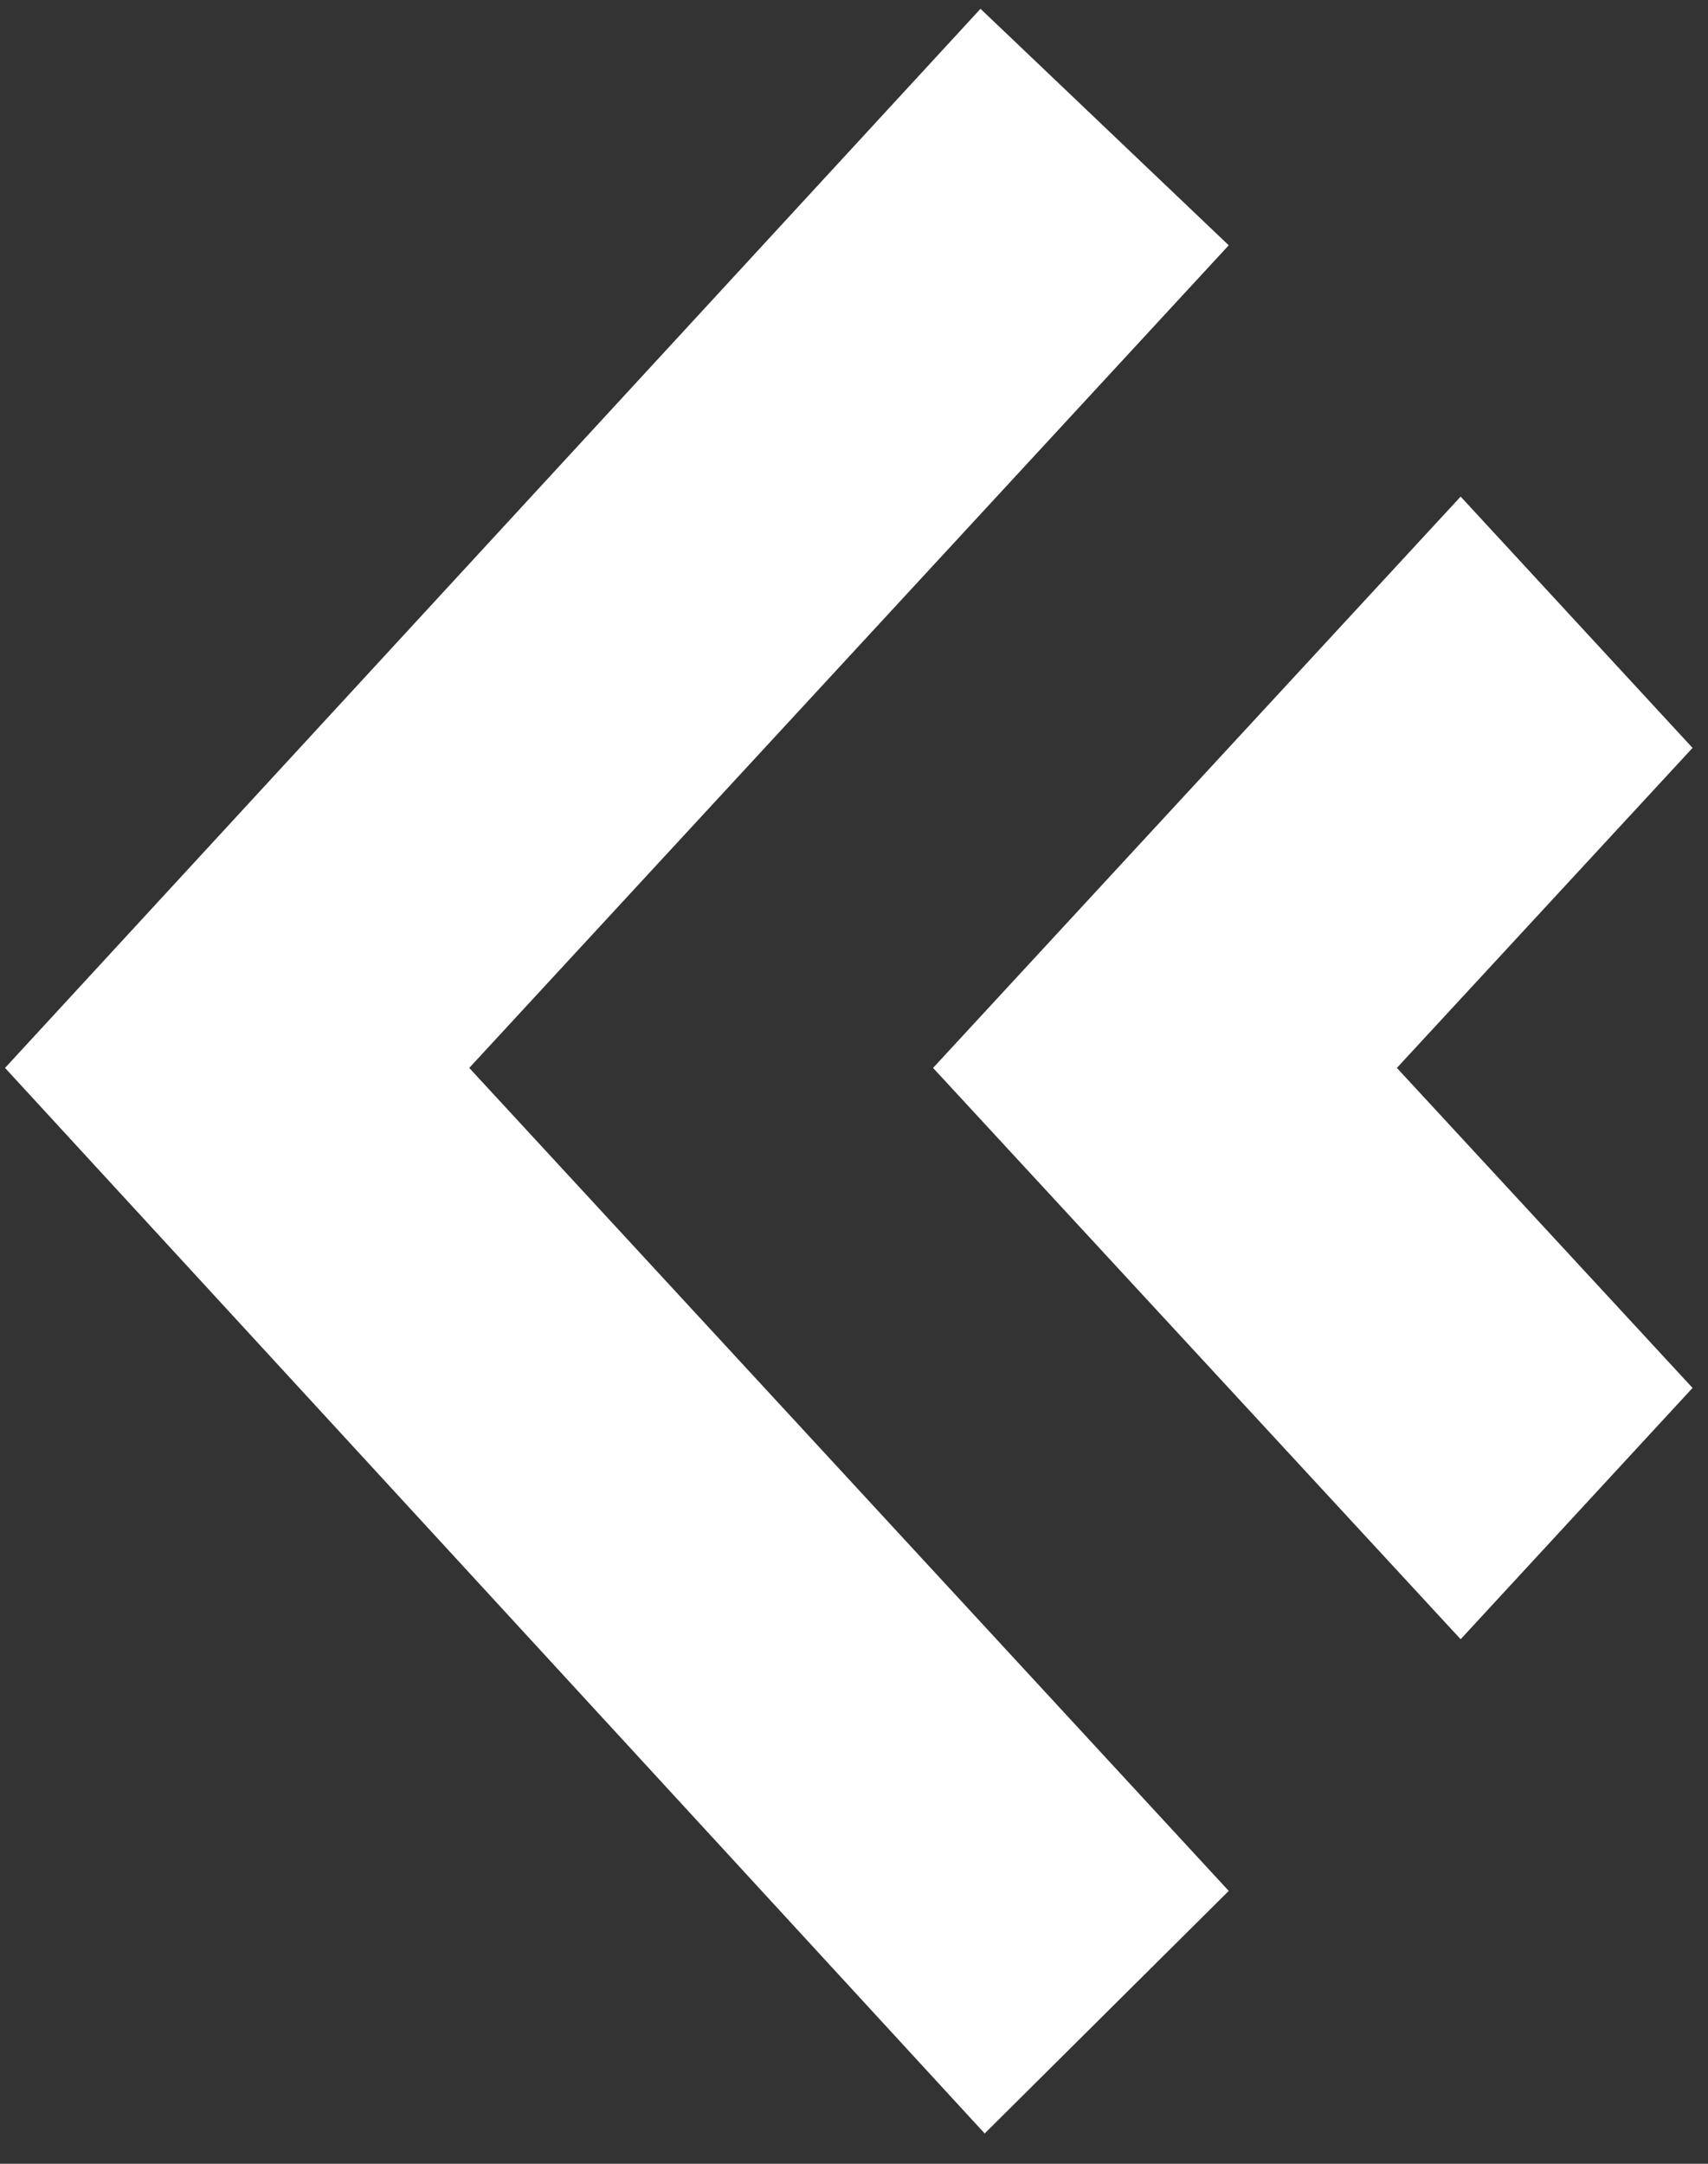
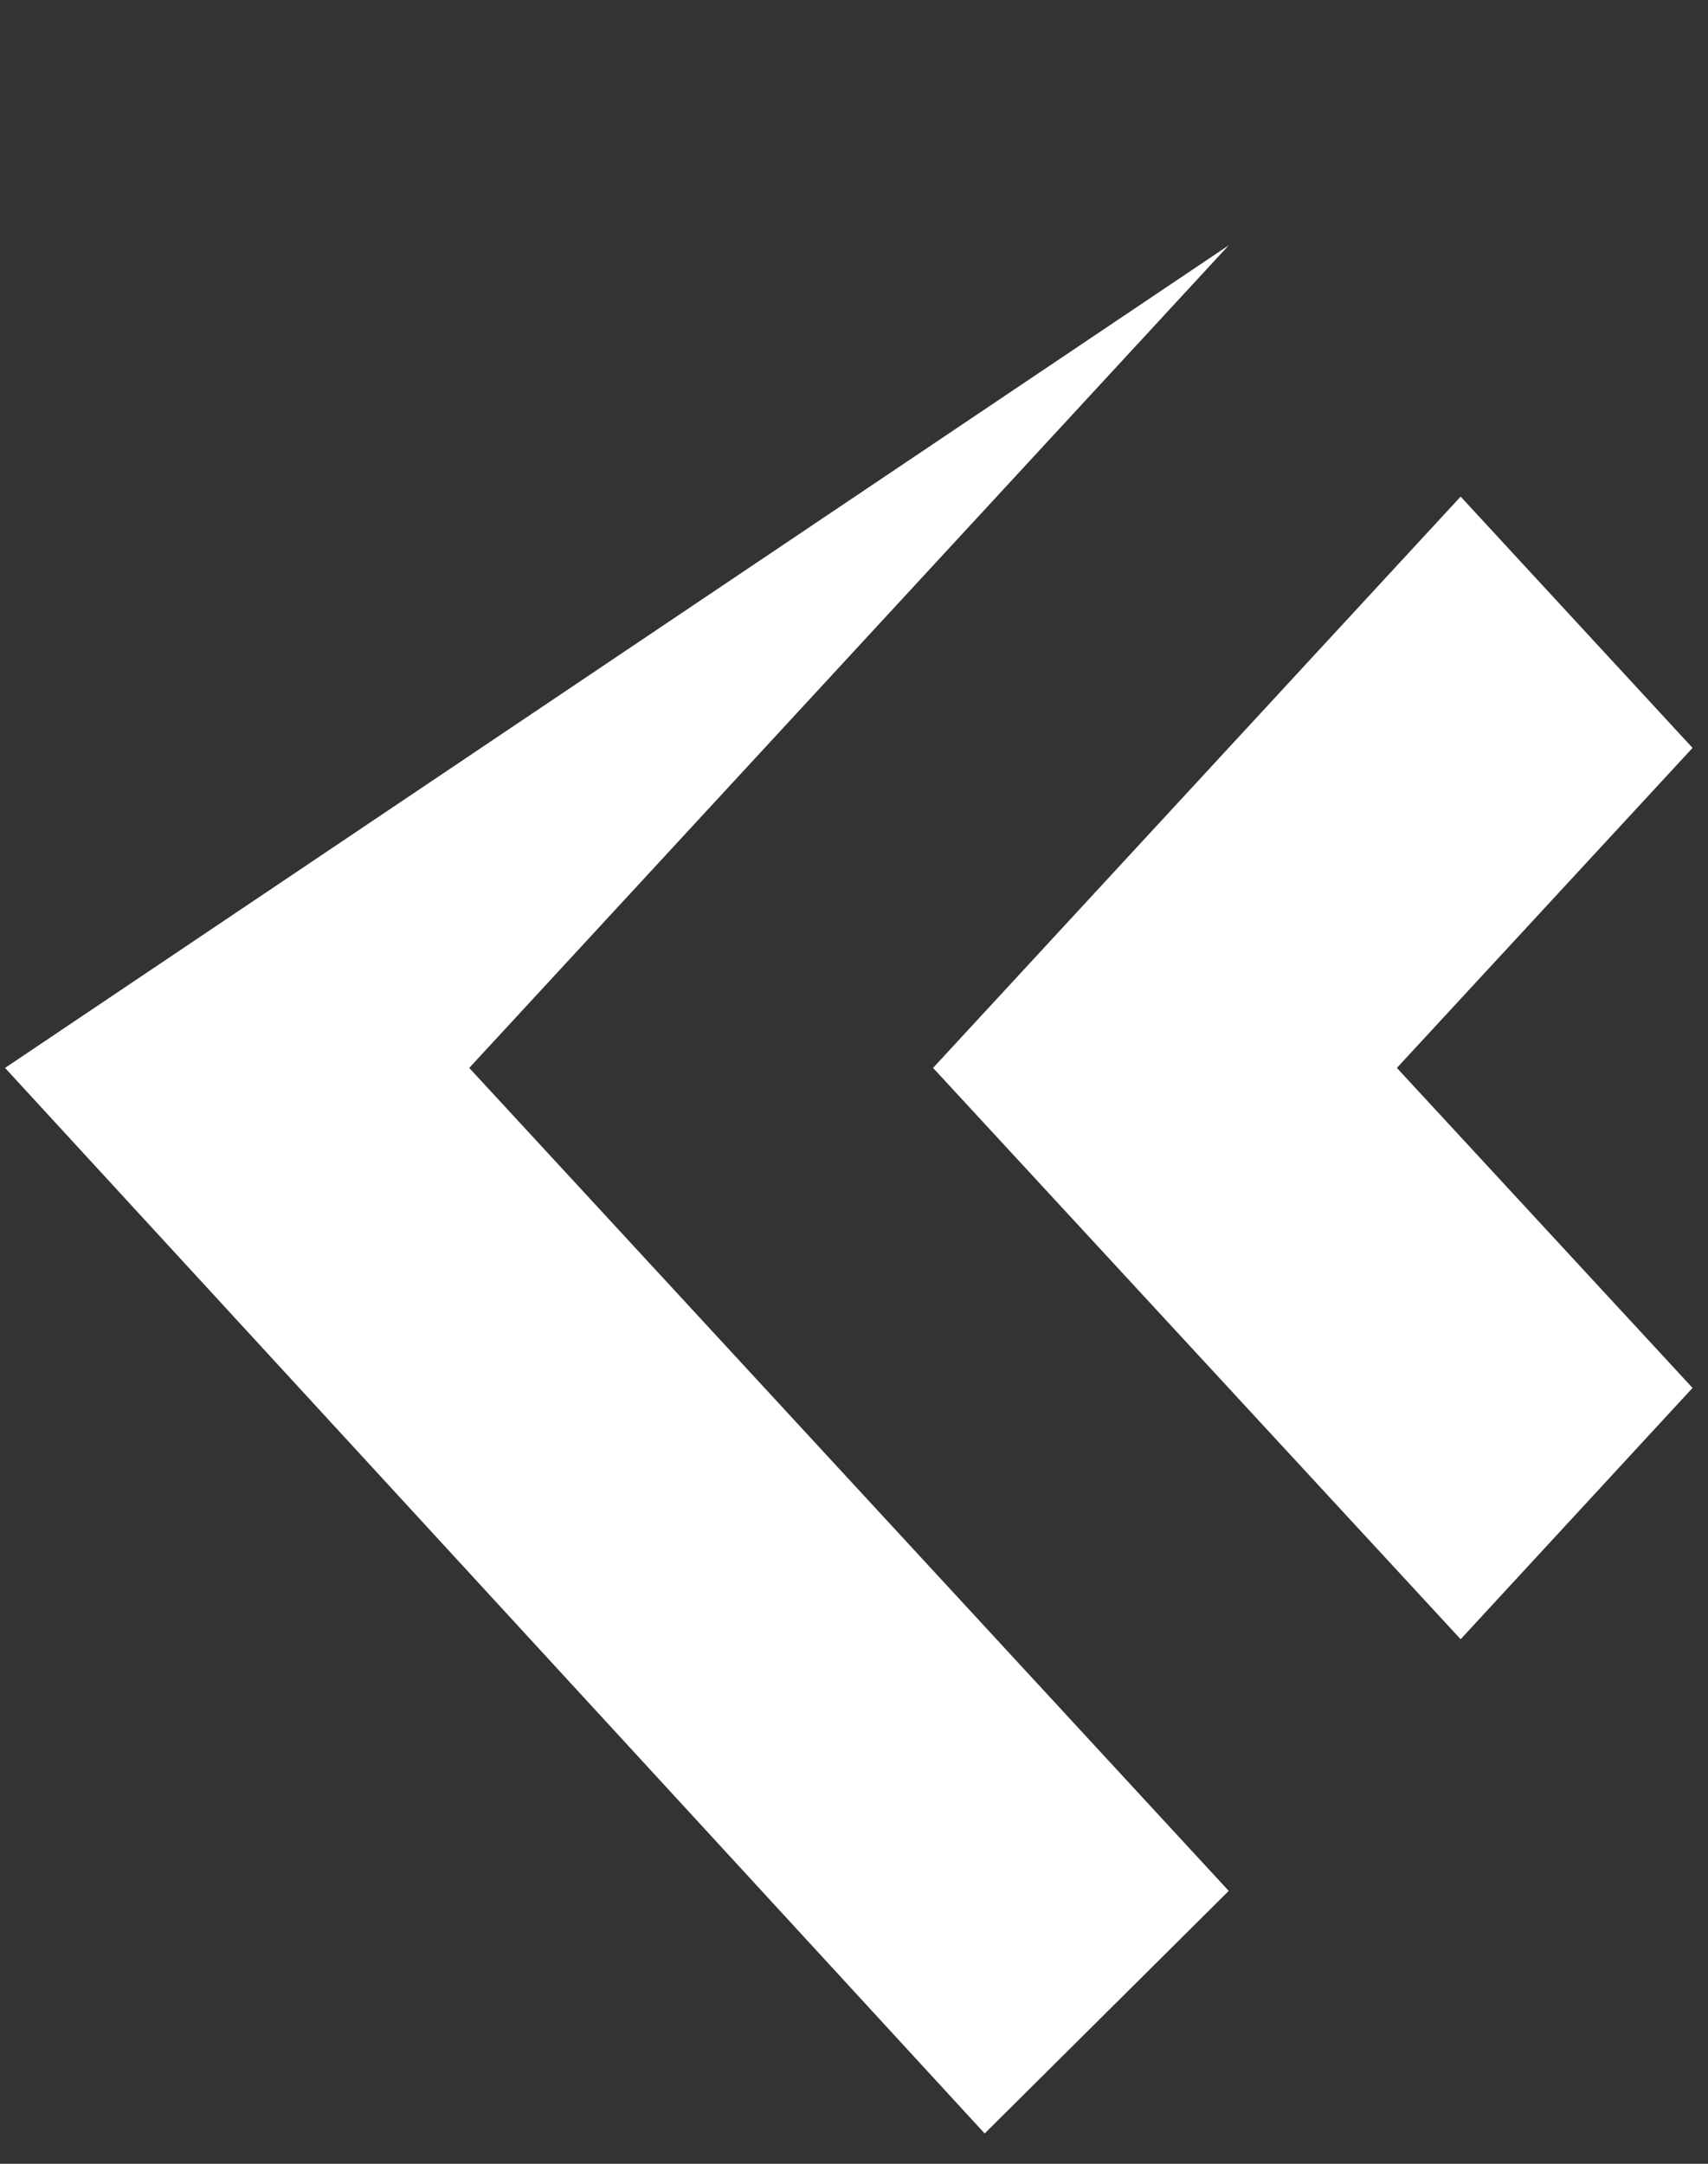
<svg xmlns="http://www.w3.org/2000/svg" width="45" height="57" viewBox="0 0 45 57" fill="none">
  <rect x="0" y="0" width="45" height="57" fill="#333333" stroke="none" />
-   <path d="M0.133 28.132L25.943 56.202L32.373 49.812L12.363 28.132L32.373 6.462L25.833 0.232L0.133 28.132ZM24.583 28.132L38.483 43.182L44.593 36.562L36.803 28.132L44.593 19.702L38.483 13.082L24.583 28.132Z" fill="white" />
+   <path d="M0.133 28.132L25.943 56.202L32.373 49.812L12.363 28.132L32.373 6.462L0.133 28.132ZM24.583 28.132L38.483 43.182L44.593 36.562L36.803 28.132L44.593 19.702L38.483 13.082L24.583 28.132Z" fill="white" />
</svg>